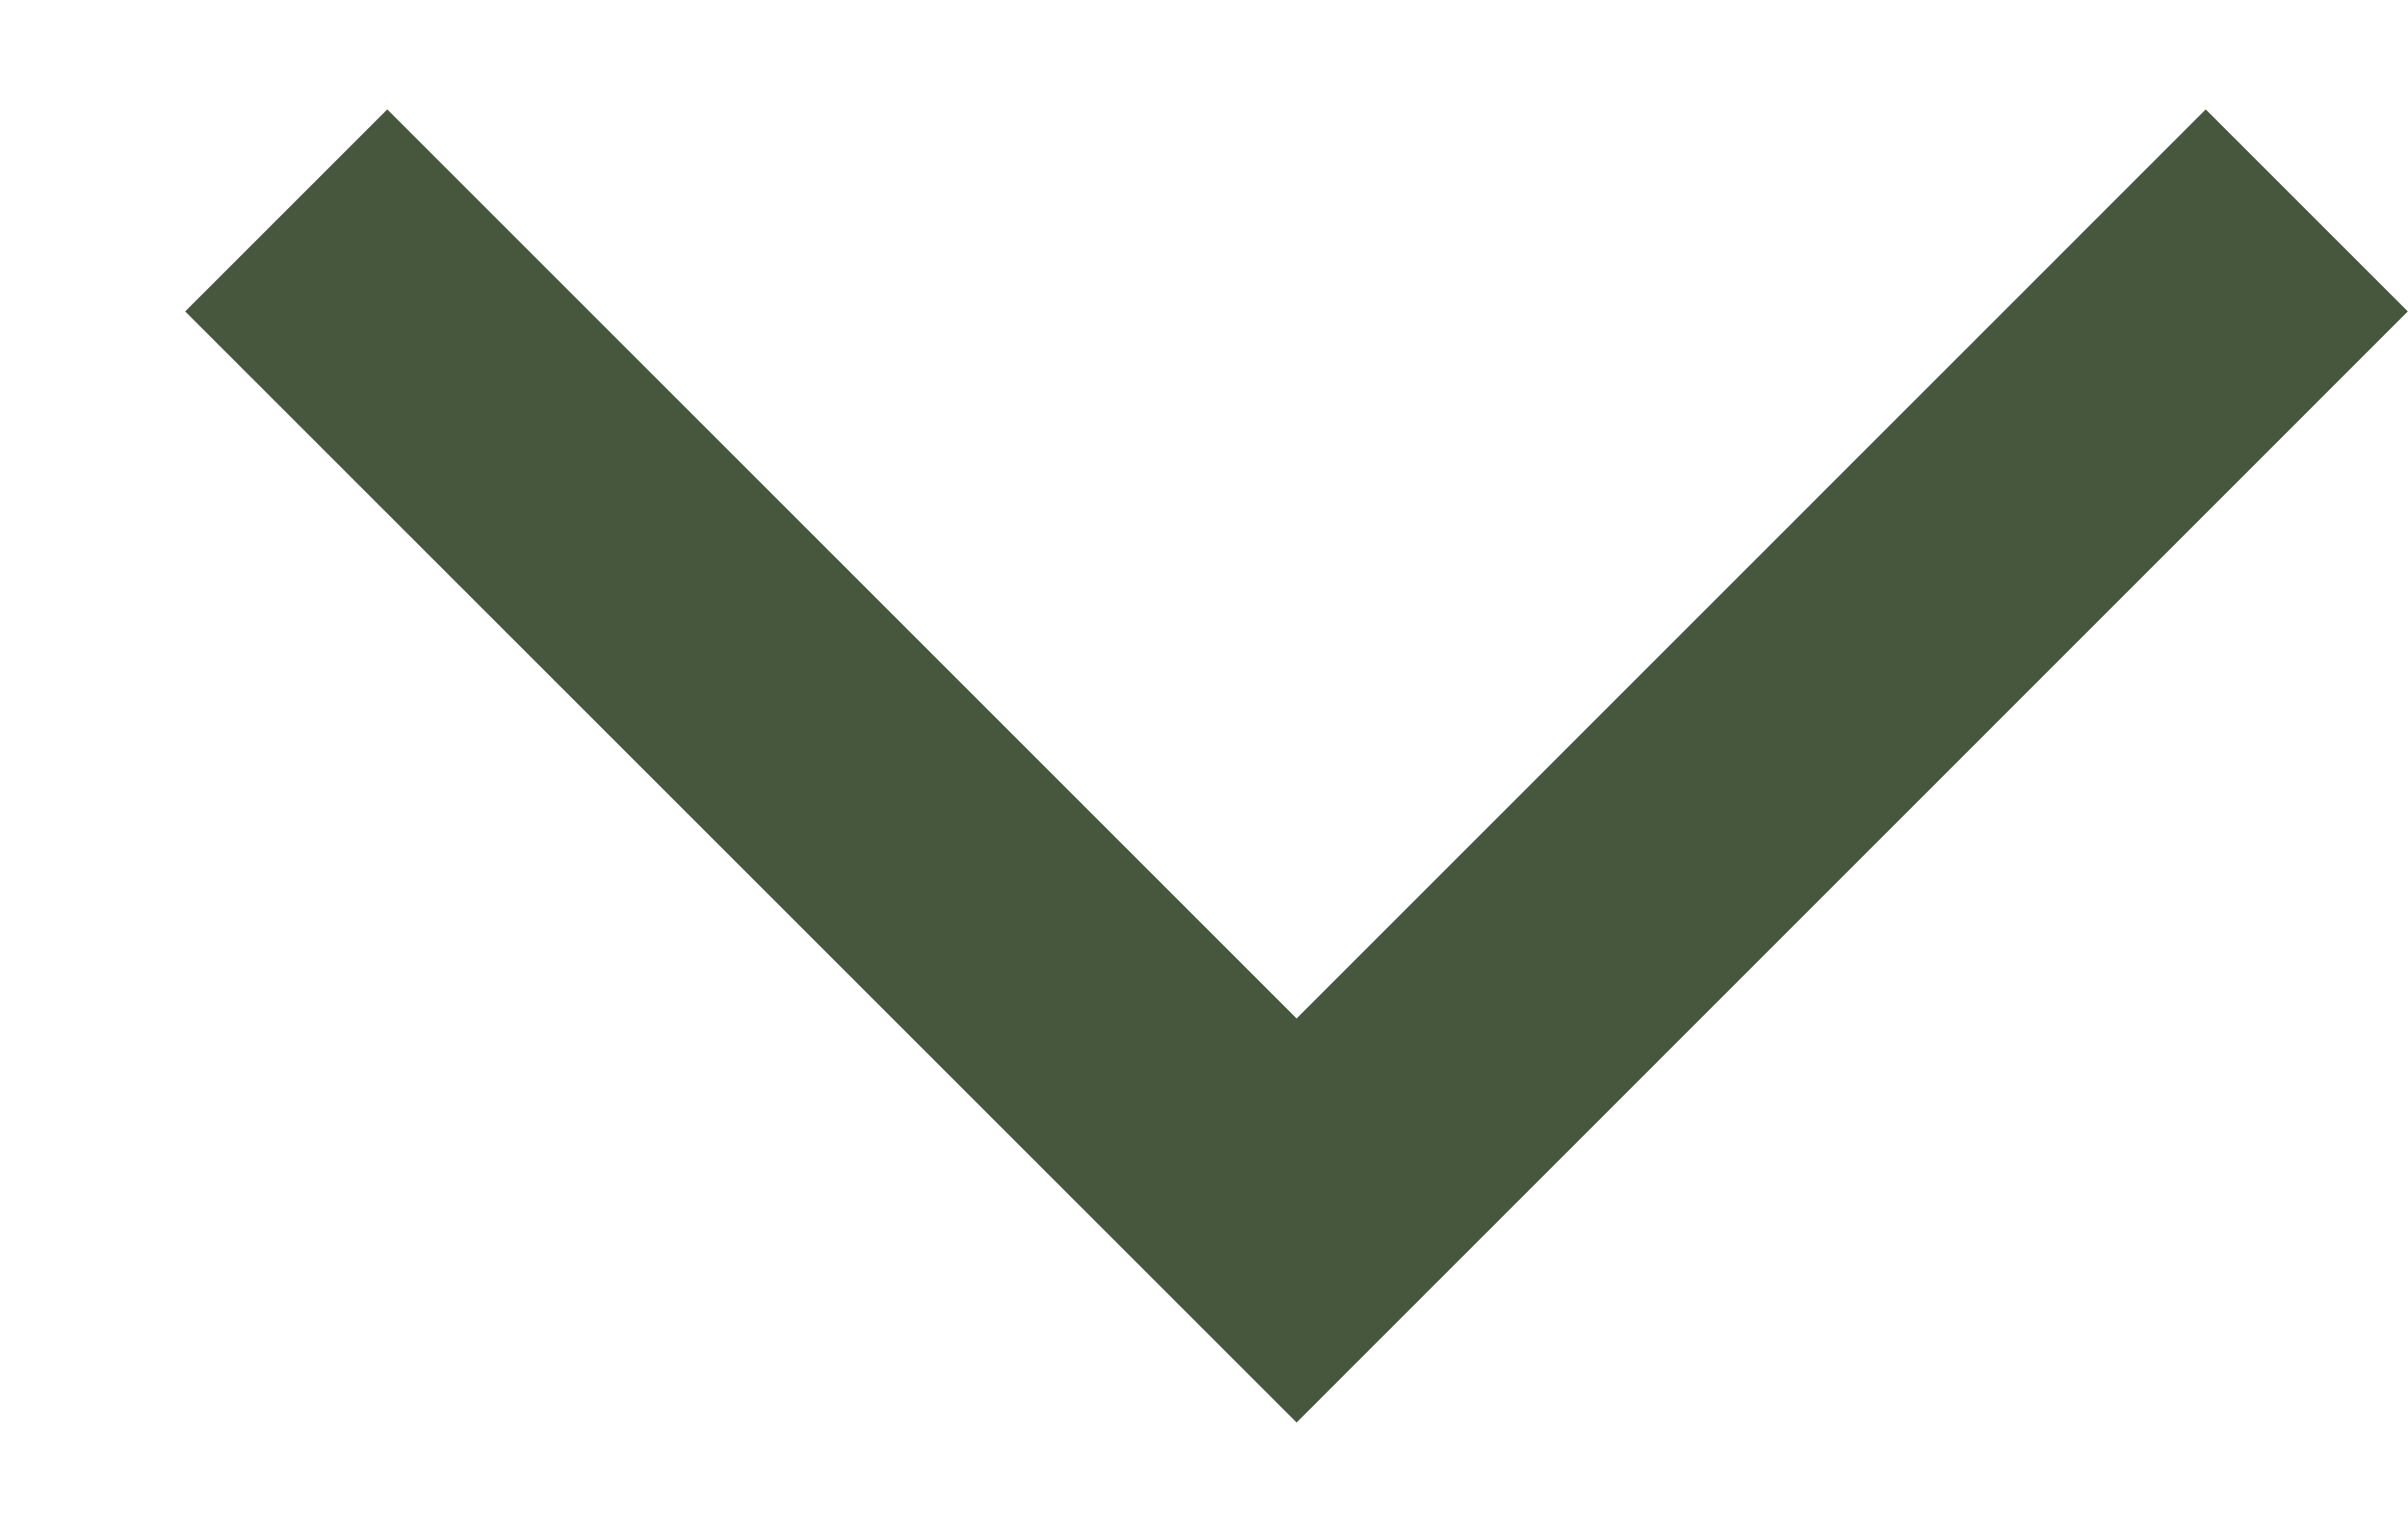
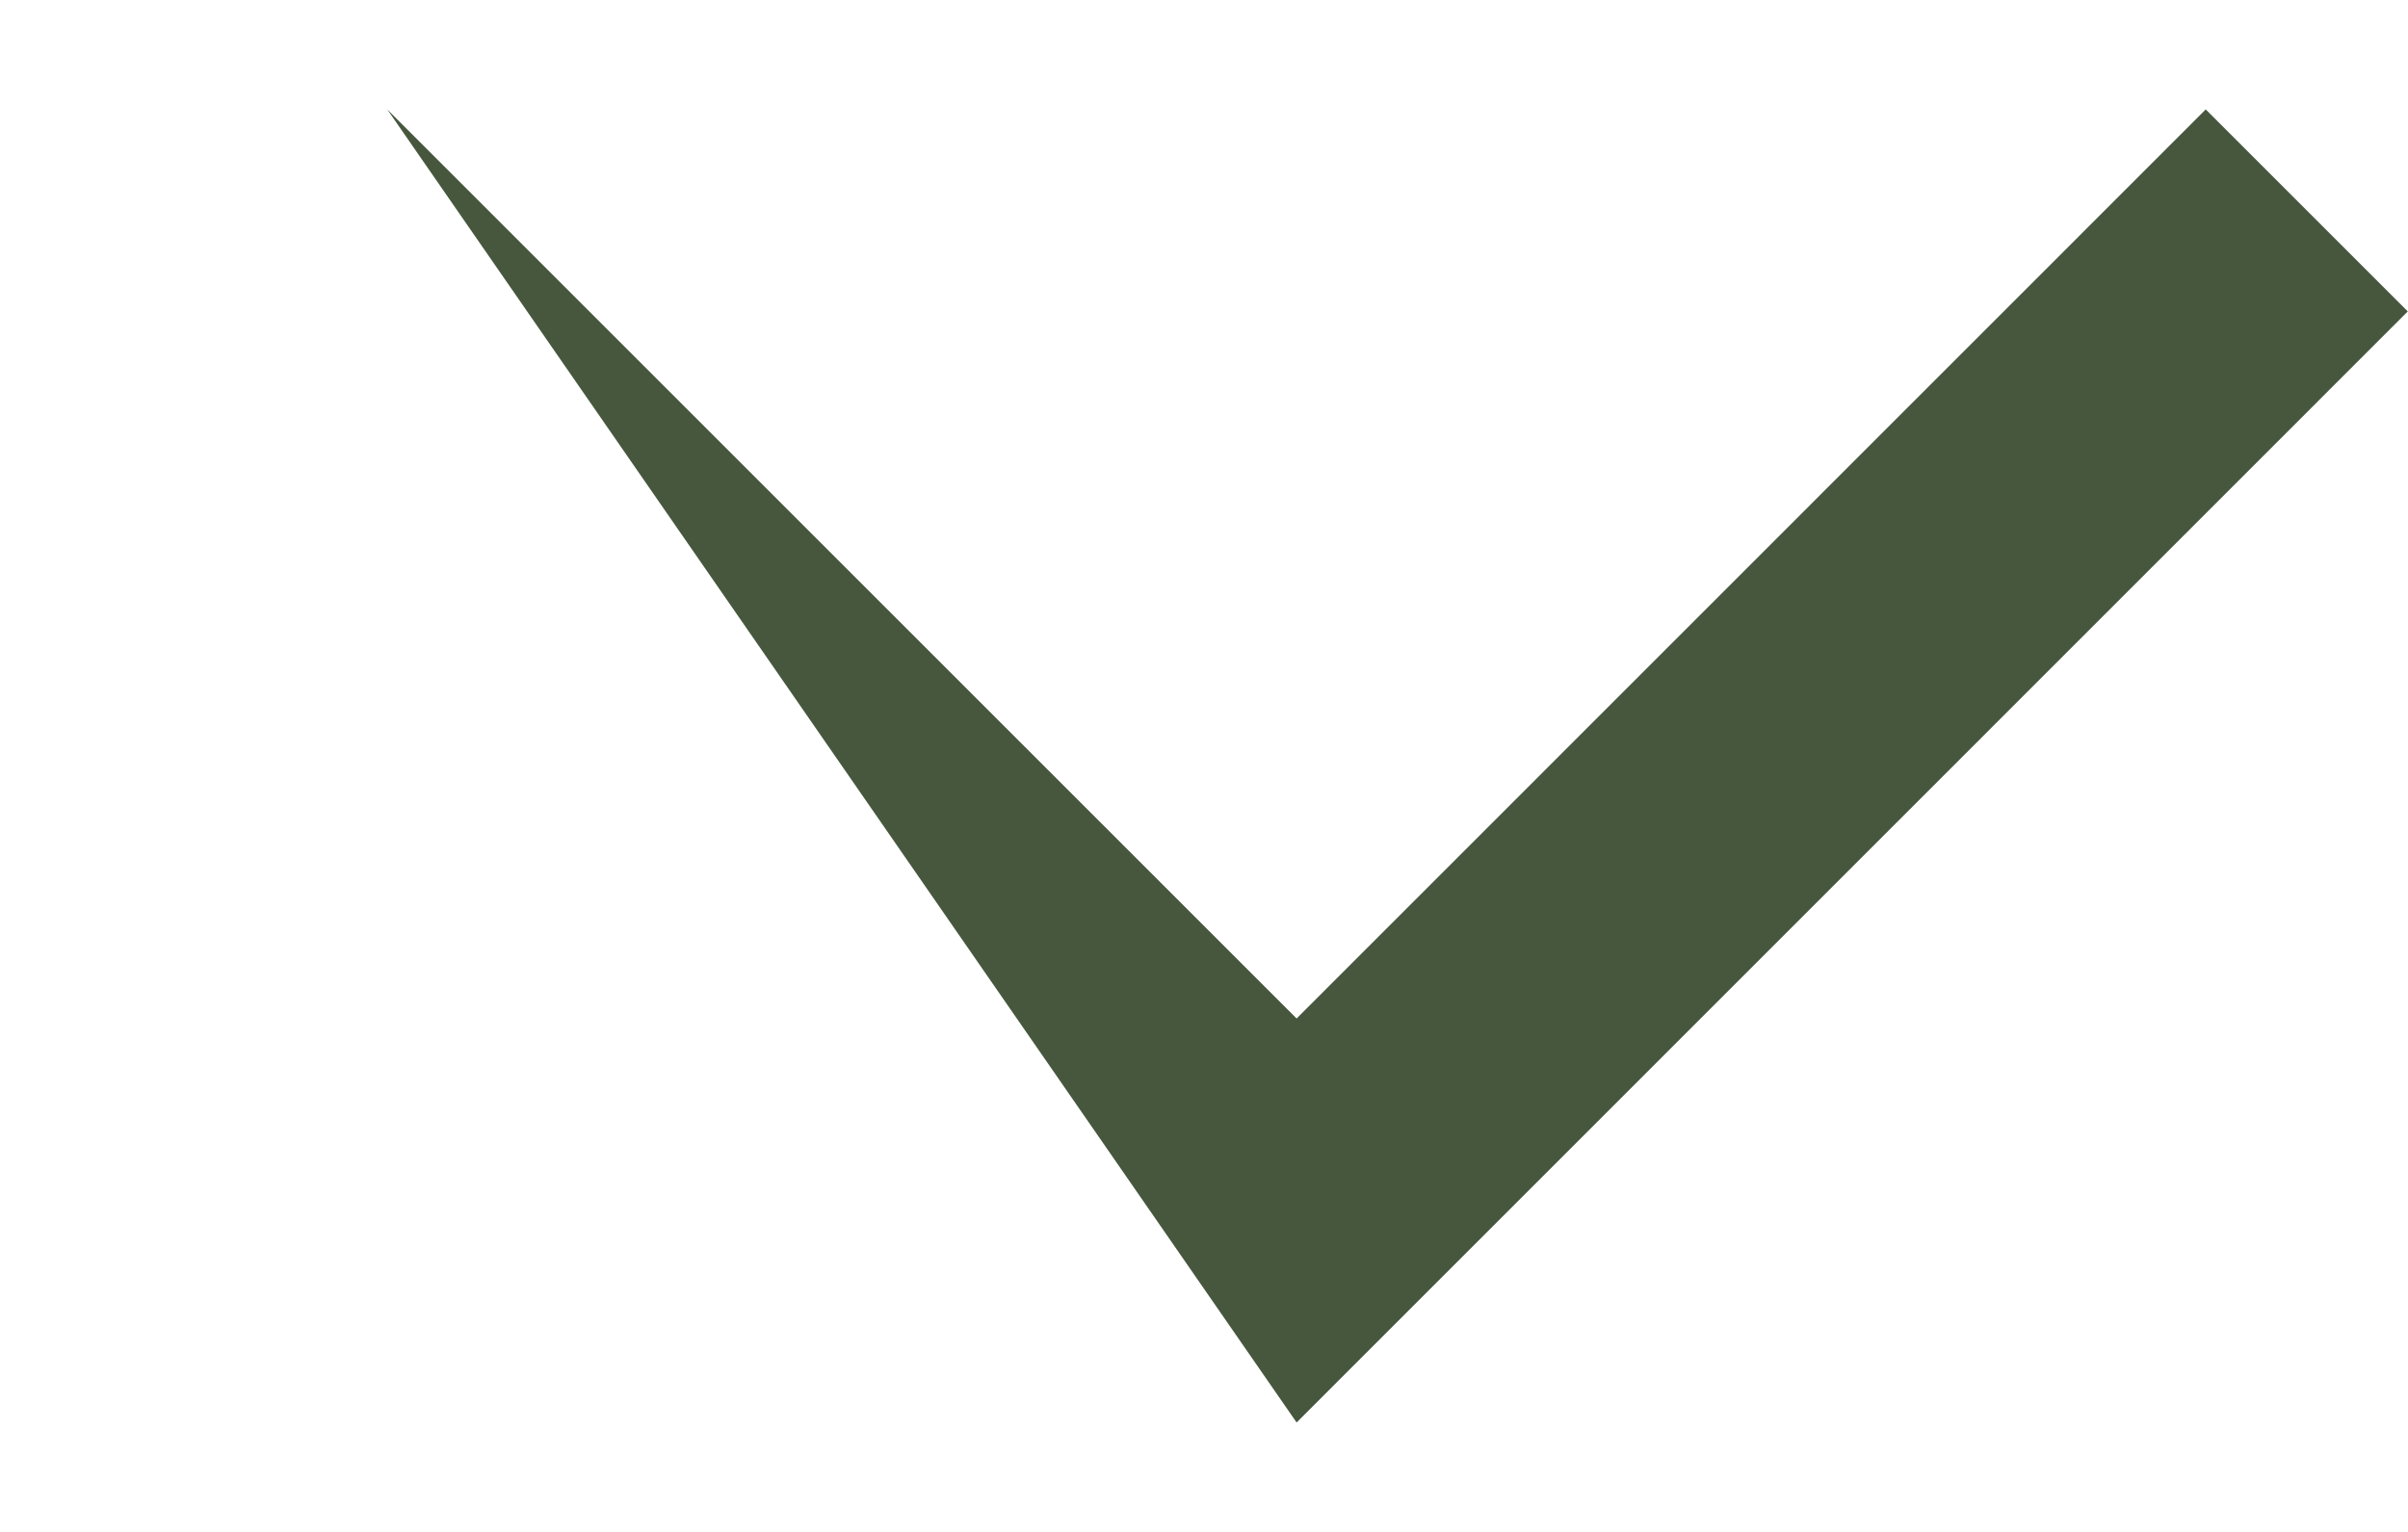
<svg xmlns="http://www.w3.org/2000/svg" width="11" height="7" viewBox="0 0 11 7" fill="none">
-   <path fill-rule="evenodd" clip-rule="evenodd" d="M5.923 4.654L10.076 0.5L10.999 1.423L5.923 6.5L0.846 1.423L1.769 0.5L5.923 4.654Z" fill="#46573E" />
+   <path fill-rule="evenodd" clip-rule="evenodd" d="M5.923 4.654L10.076 0.5L10.999 1.423L5.923 6.5L1.769 0.5L5.923 4.654Z" fill="#46573E" />
</svg>